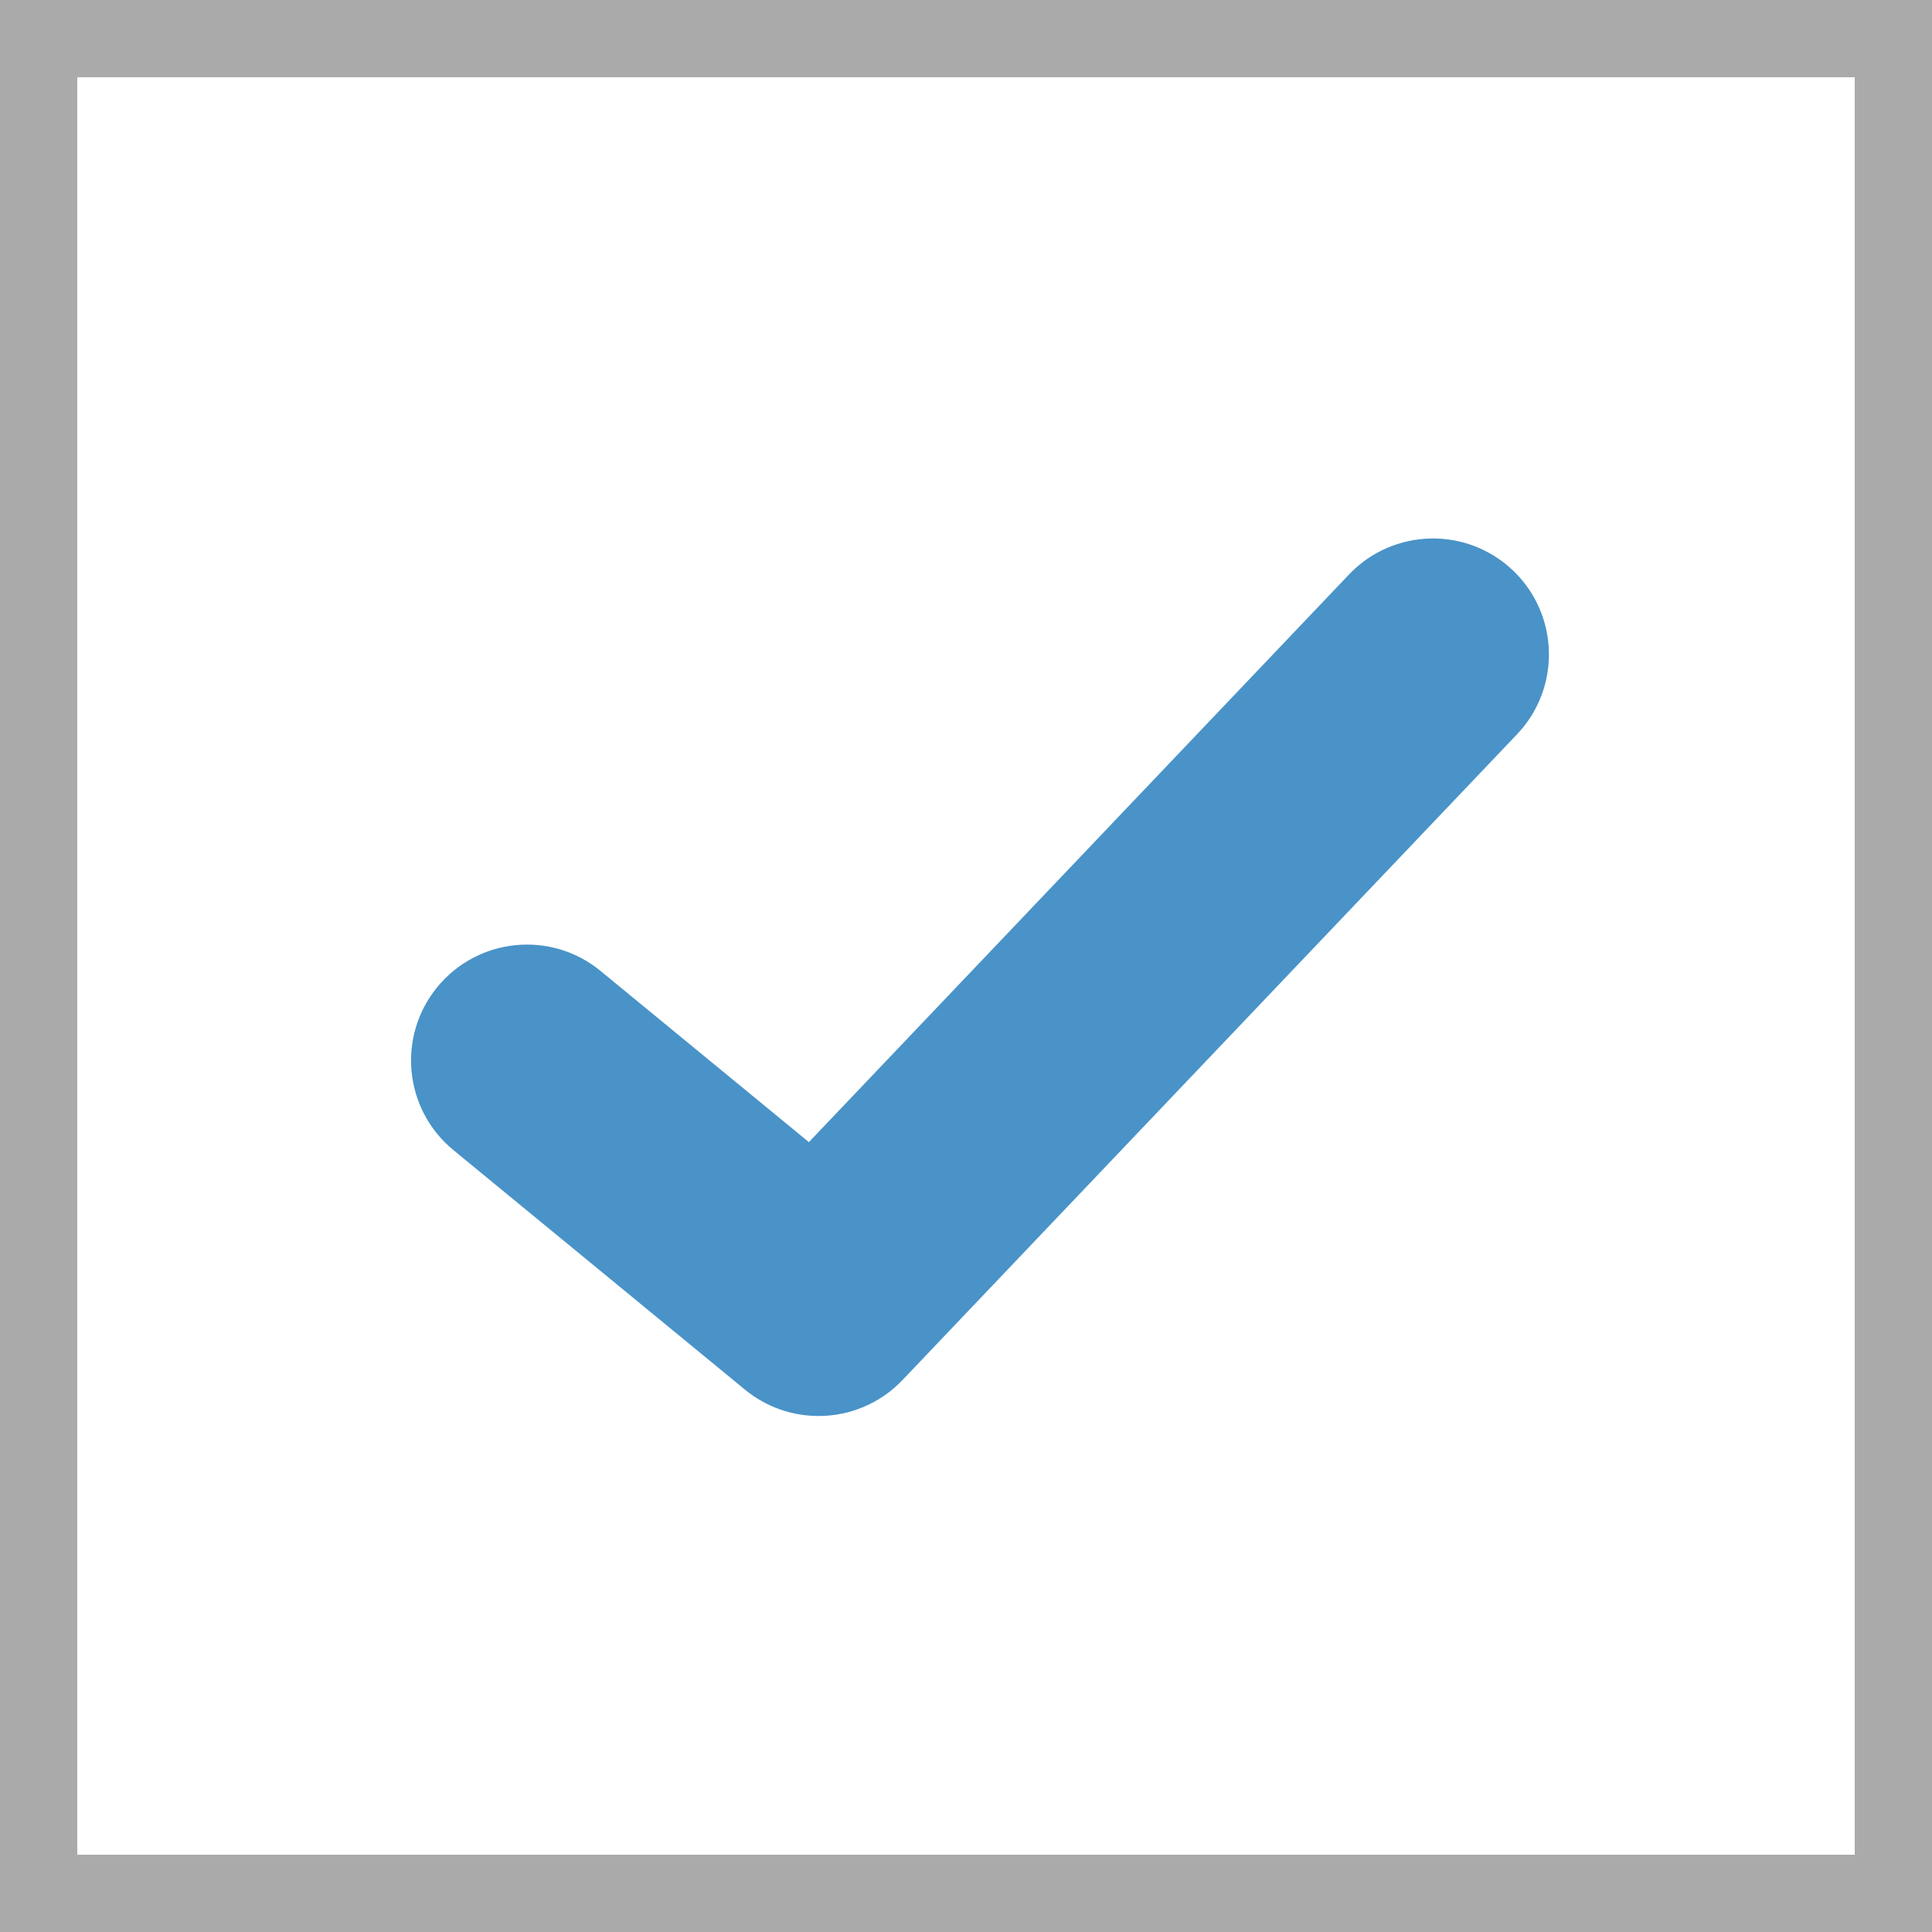
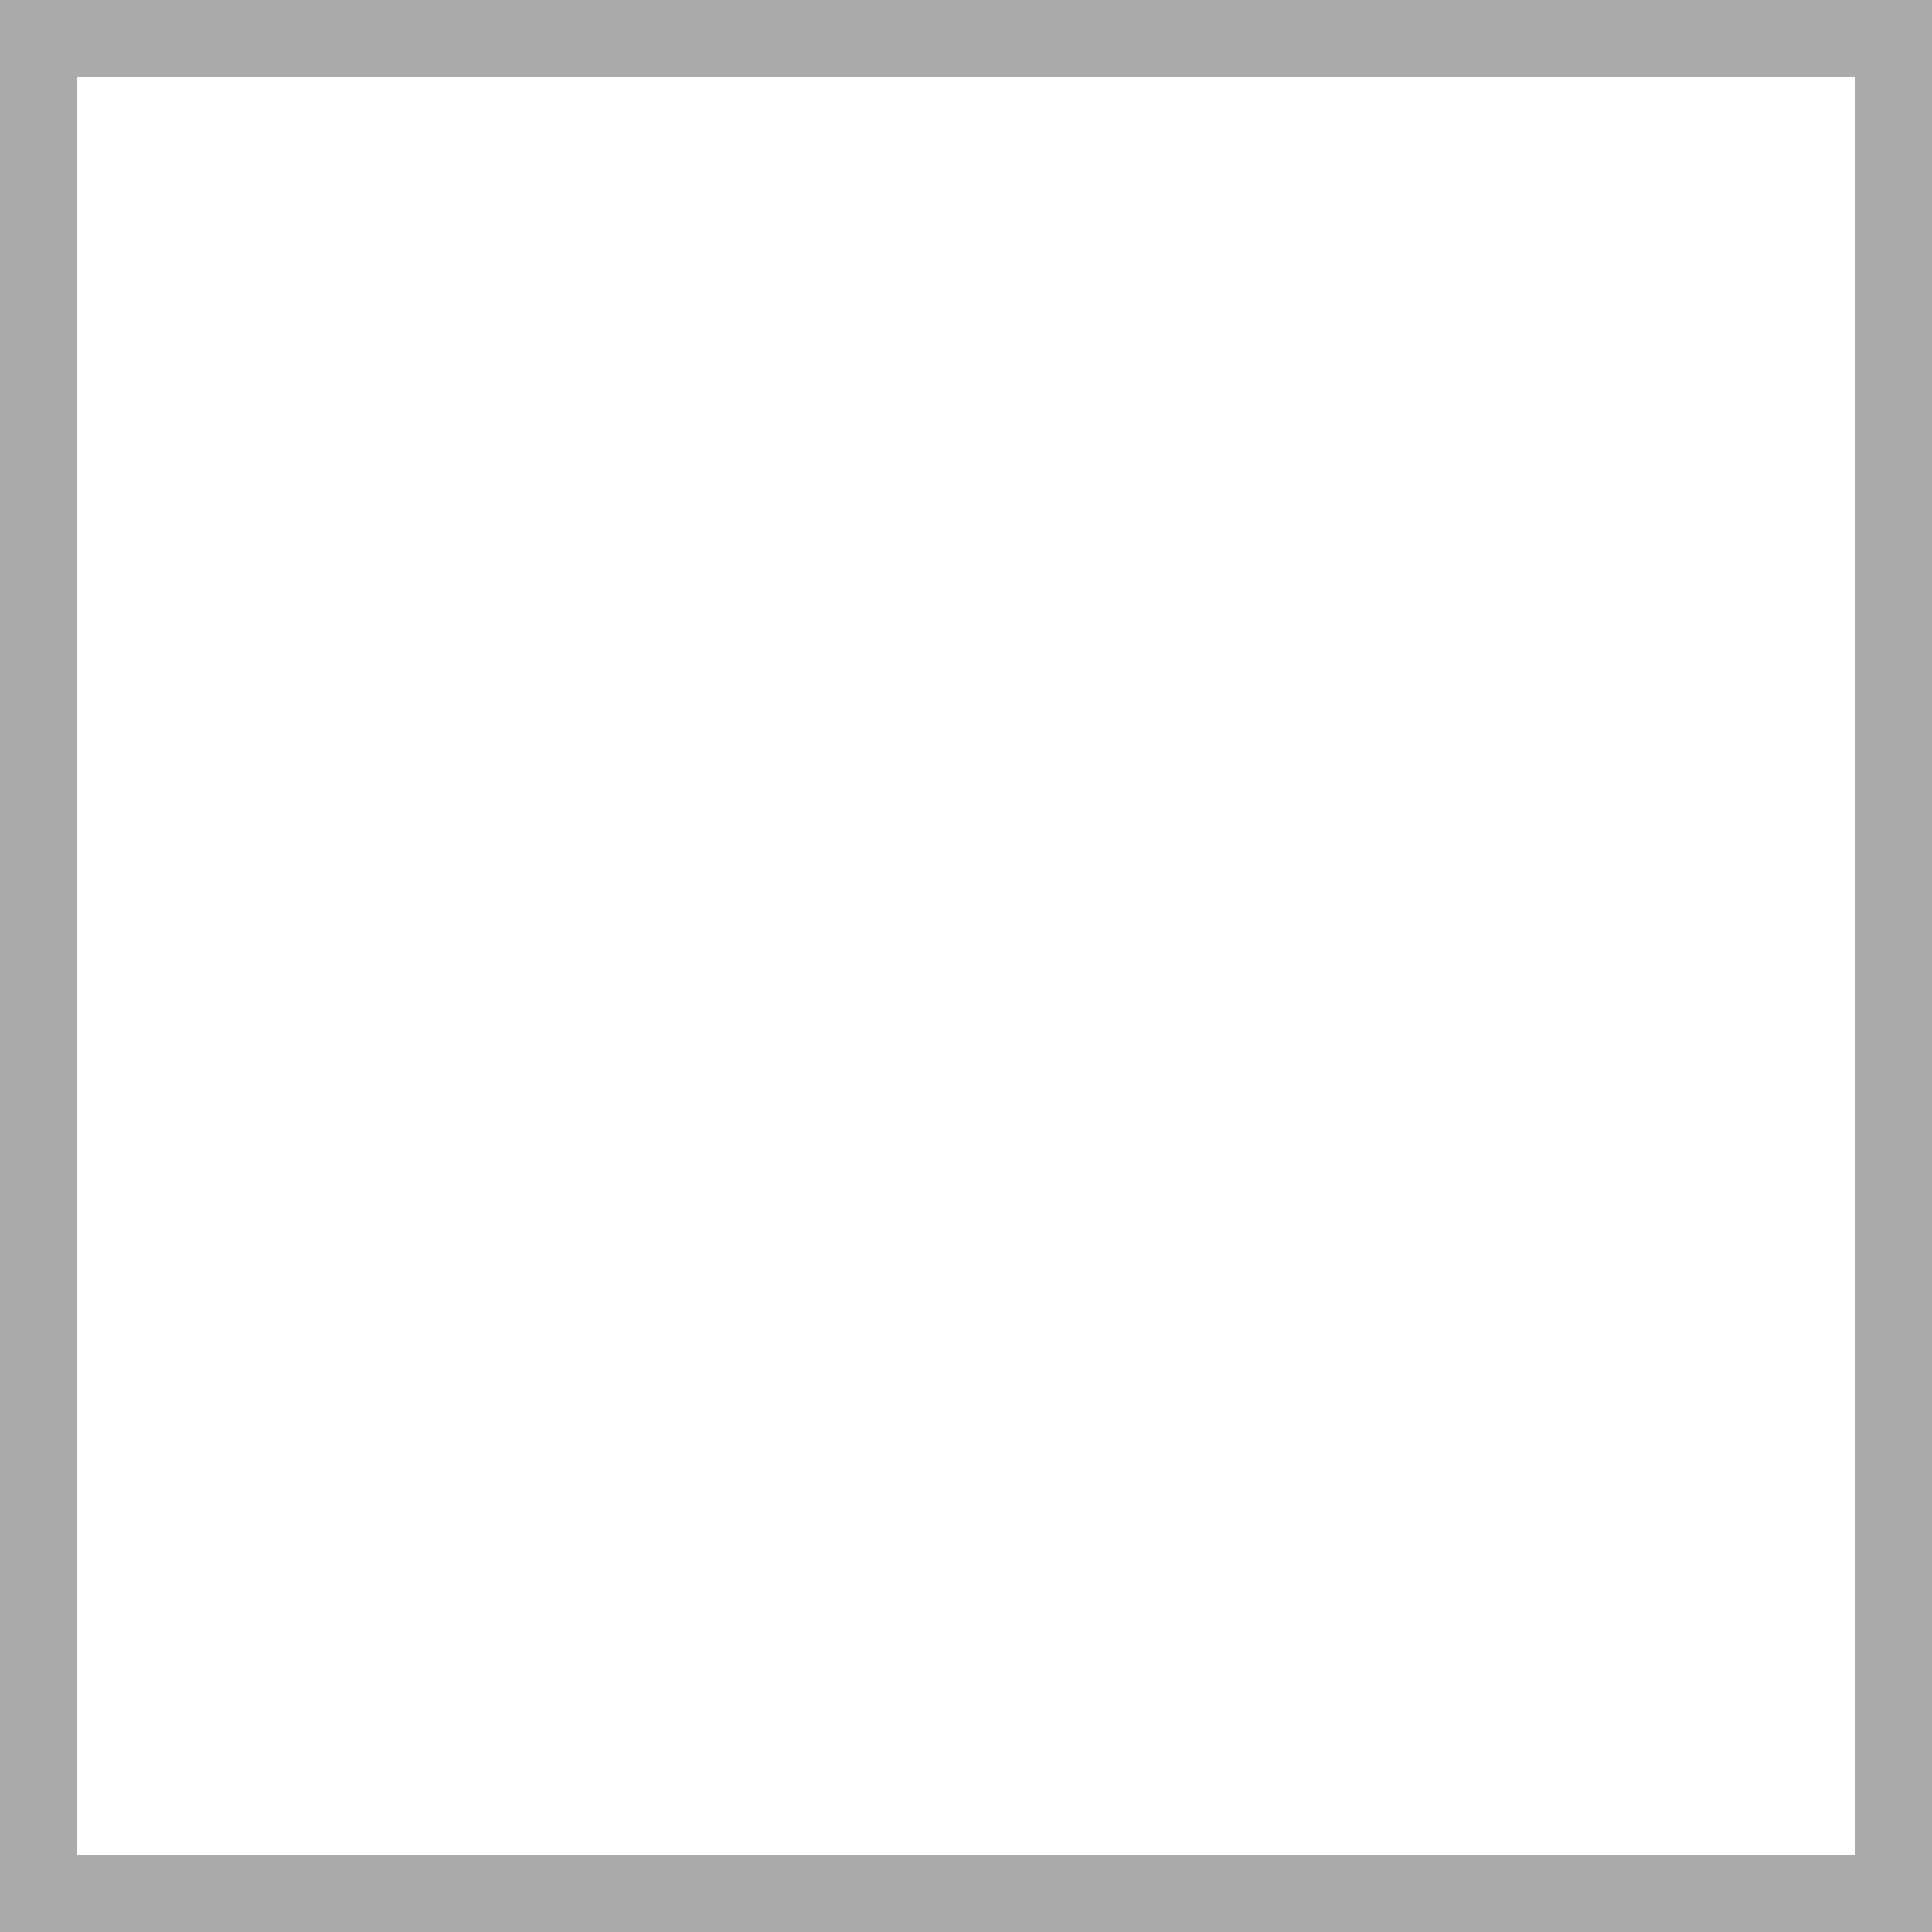
<svg xmlns="http://www.w3.org/2000/svg" id="uuid-65c03be2-f519-401c-aa6c-245719242bda" viewBox="0 0 25 25">
  <path d="m25,25H0V0h25v25Zm-24-1h23V1H1v23Z" style="fill:#aaa; stroke-width:0px;" />
-   <path d="m10.592,18.323c-.336,0-.673-.112-.952-.341l-3.773-3.1c-.64-.526-.733-1.471-.207-2.111.526-.64,1.471-.733,2.111-.207l2.696,2.215,6.989-7.345c.571-.6,1.52-.624,2.121-.053.6.571.624,1.521.053,2.121l-7.951,8.355c-.294.309-.689.466-1.087.466Z" style="fill:#4993c8; stroke-width:0px;" />
</svg>